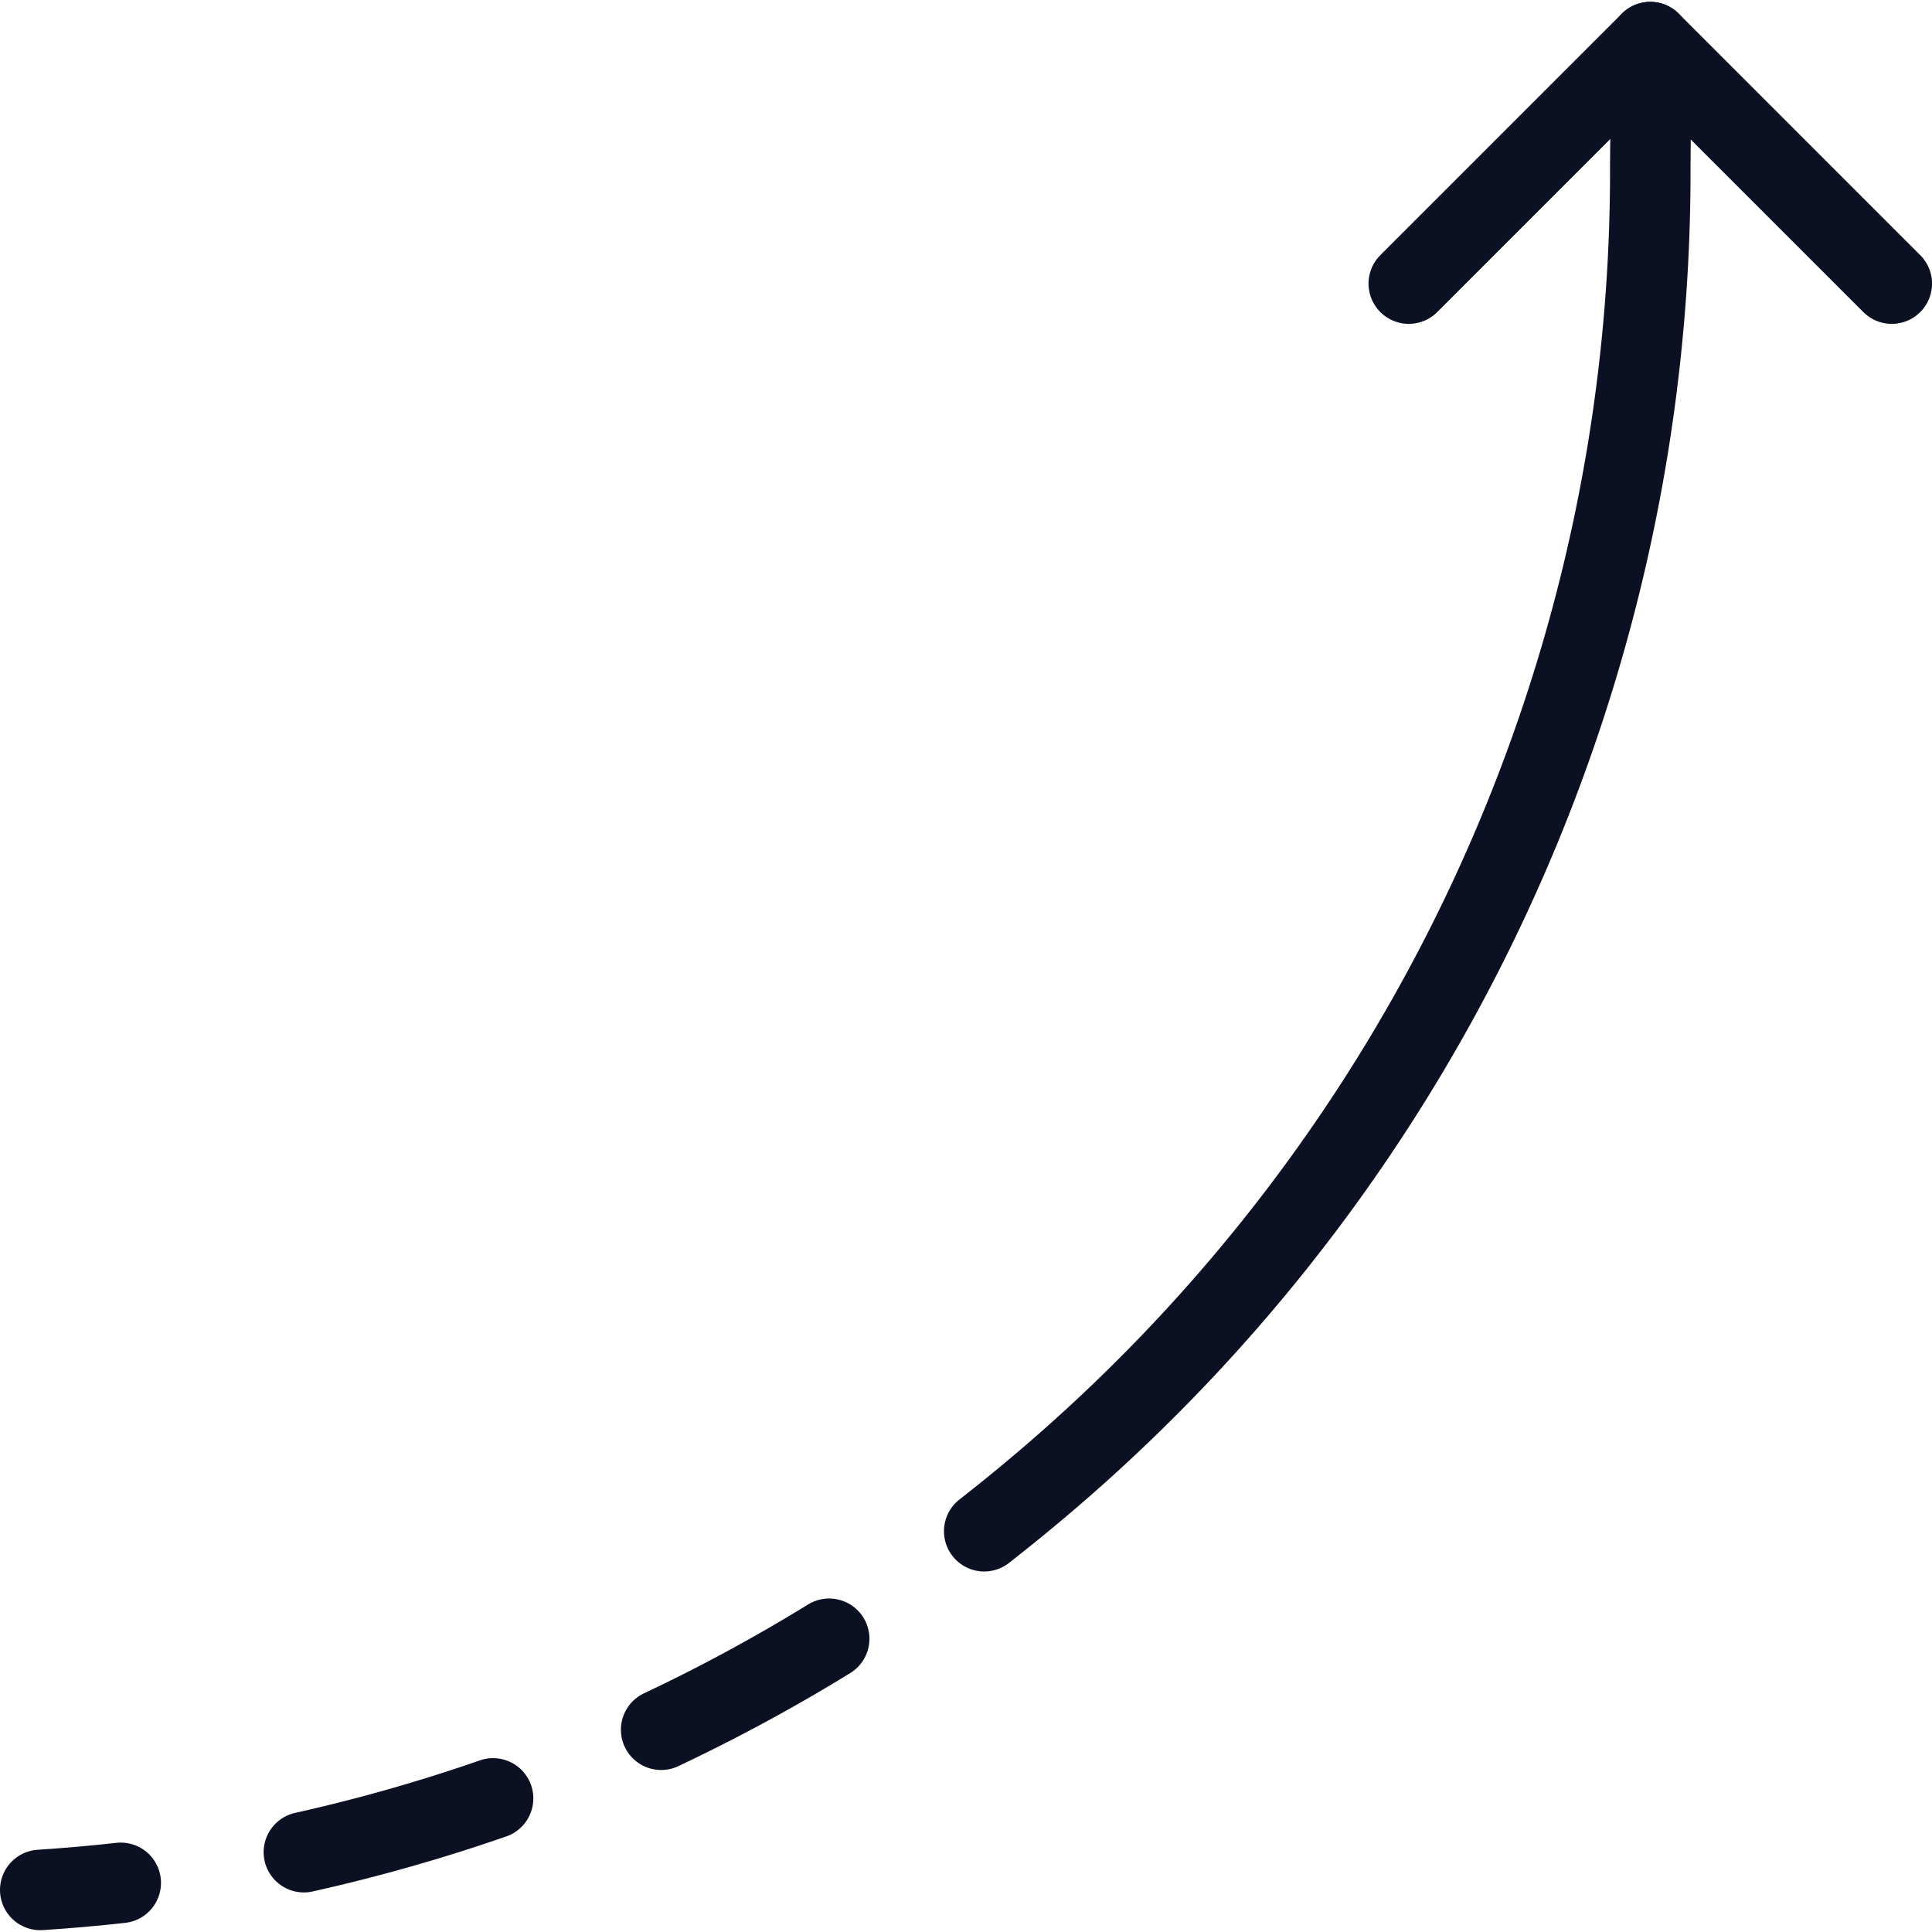
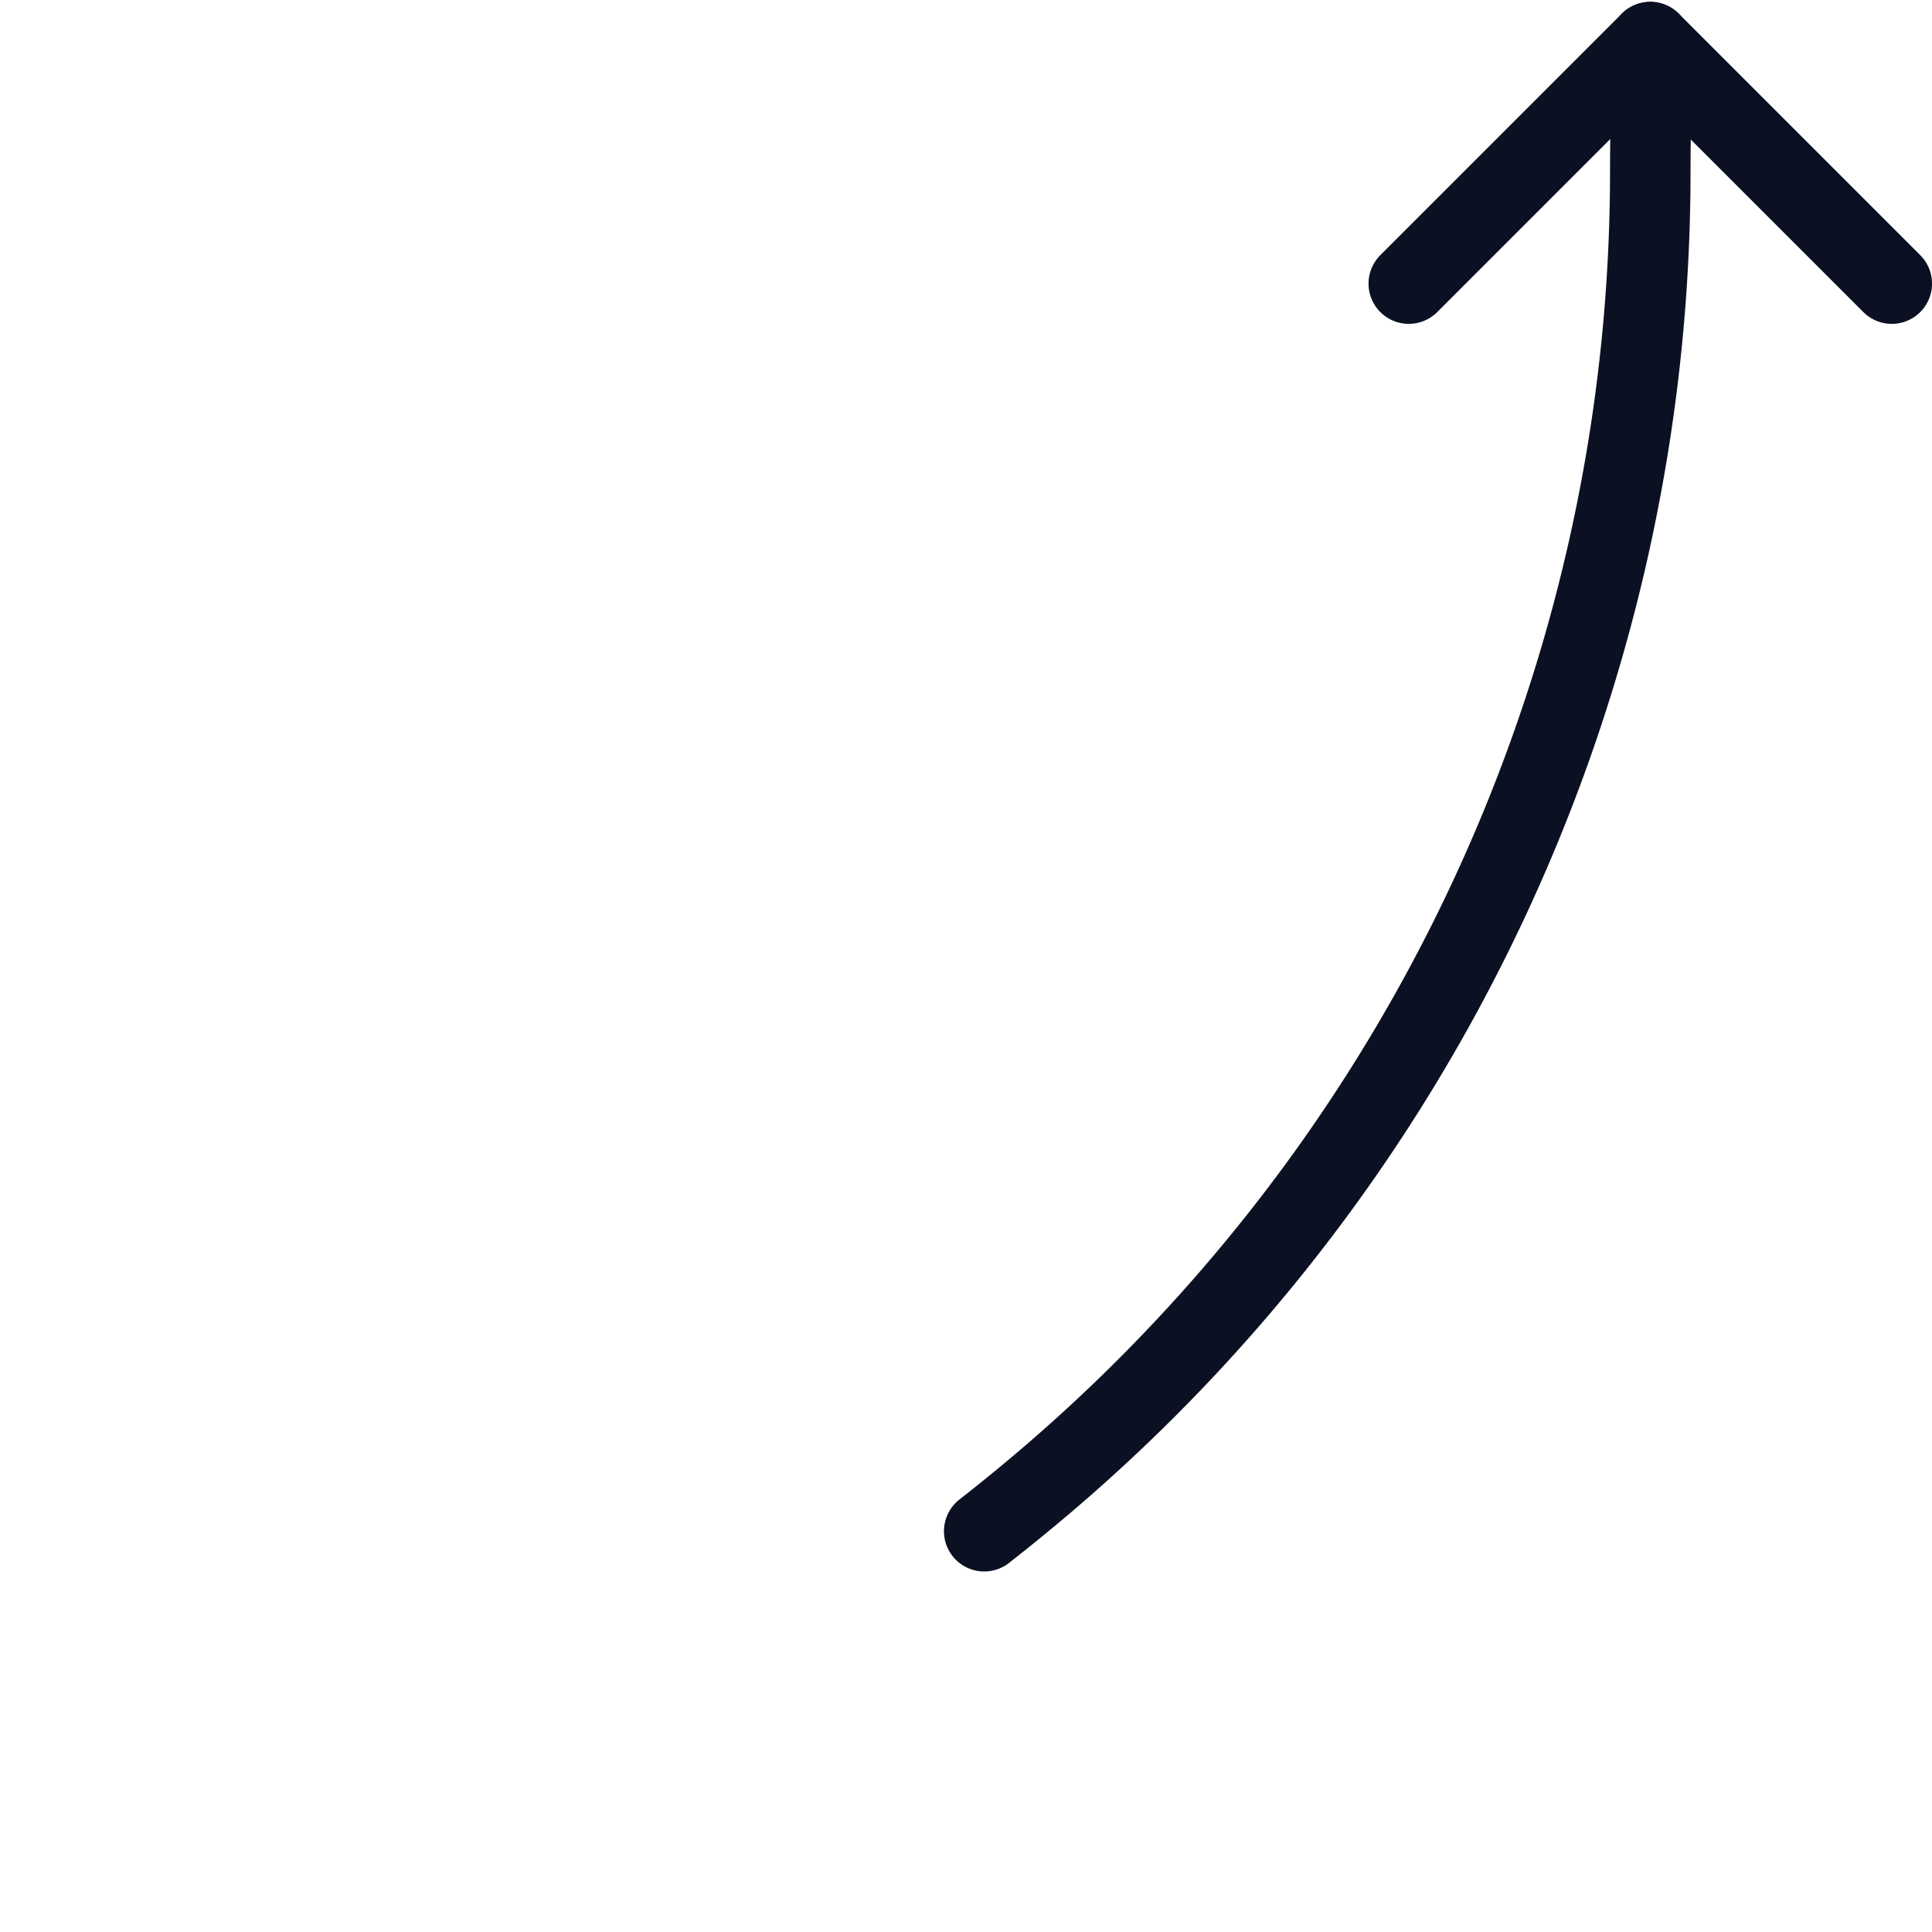
<svg xmlns="http://www.w3.org/2000/svg" viewBox="0 0 400 400">
  <g transform="matrix(16.667,0,0,16.667,0,0)">
    <defs>
      <style>.a{fill:none;stroke:#0B1123;stroke-linecap:round;stroke-linejoin:round;}</style>
    </defs>
    <title>diagram-fast-up</title>
    <polyline class="a" points="23.5 3.523 20.5 0.523 17.5 3.523" />
-     <path class="a" d="M6.125,22.34a21.29,21.29,0,0,1-2.35.668" />
-     <path class="a" d="M10.3,20.357a21.5,21.5,0,0,1-2.087,1.13" />
-     <path class="a" d="M1.5,23.389c-.33.037-.663.066-1,.088" />
    <path class="a" d="M20.5.523c.018.361,0,1.224,0,1.589A21.365,21.365,0,0,1,13,18.389q-.38.324-.774.632" />
  </g>
</svg>